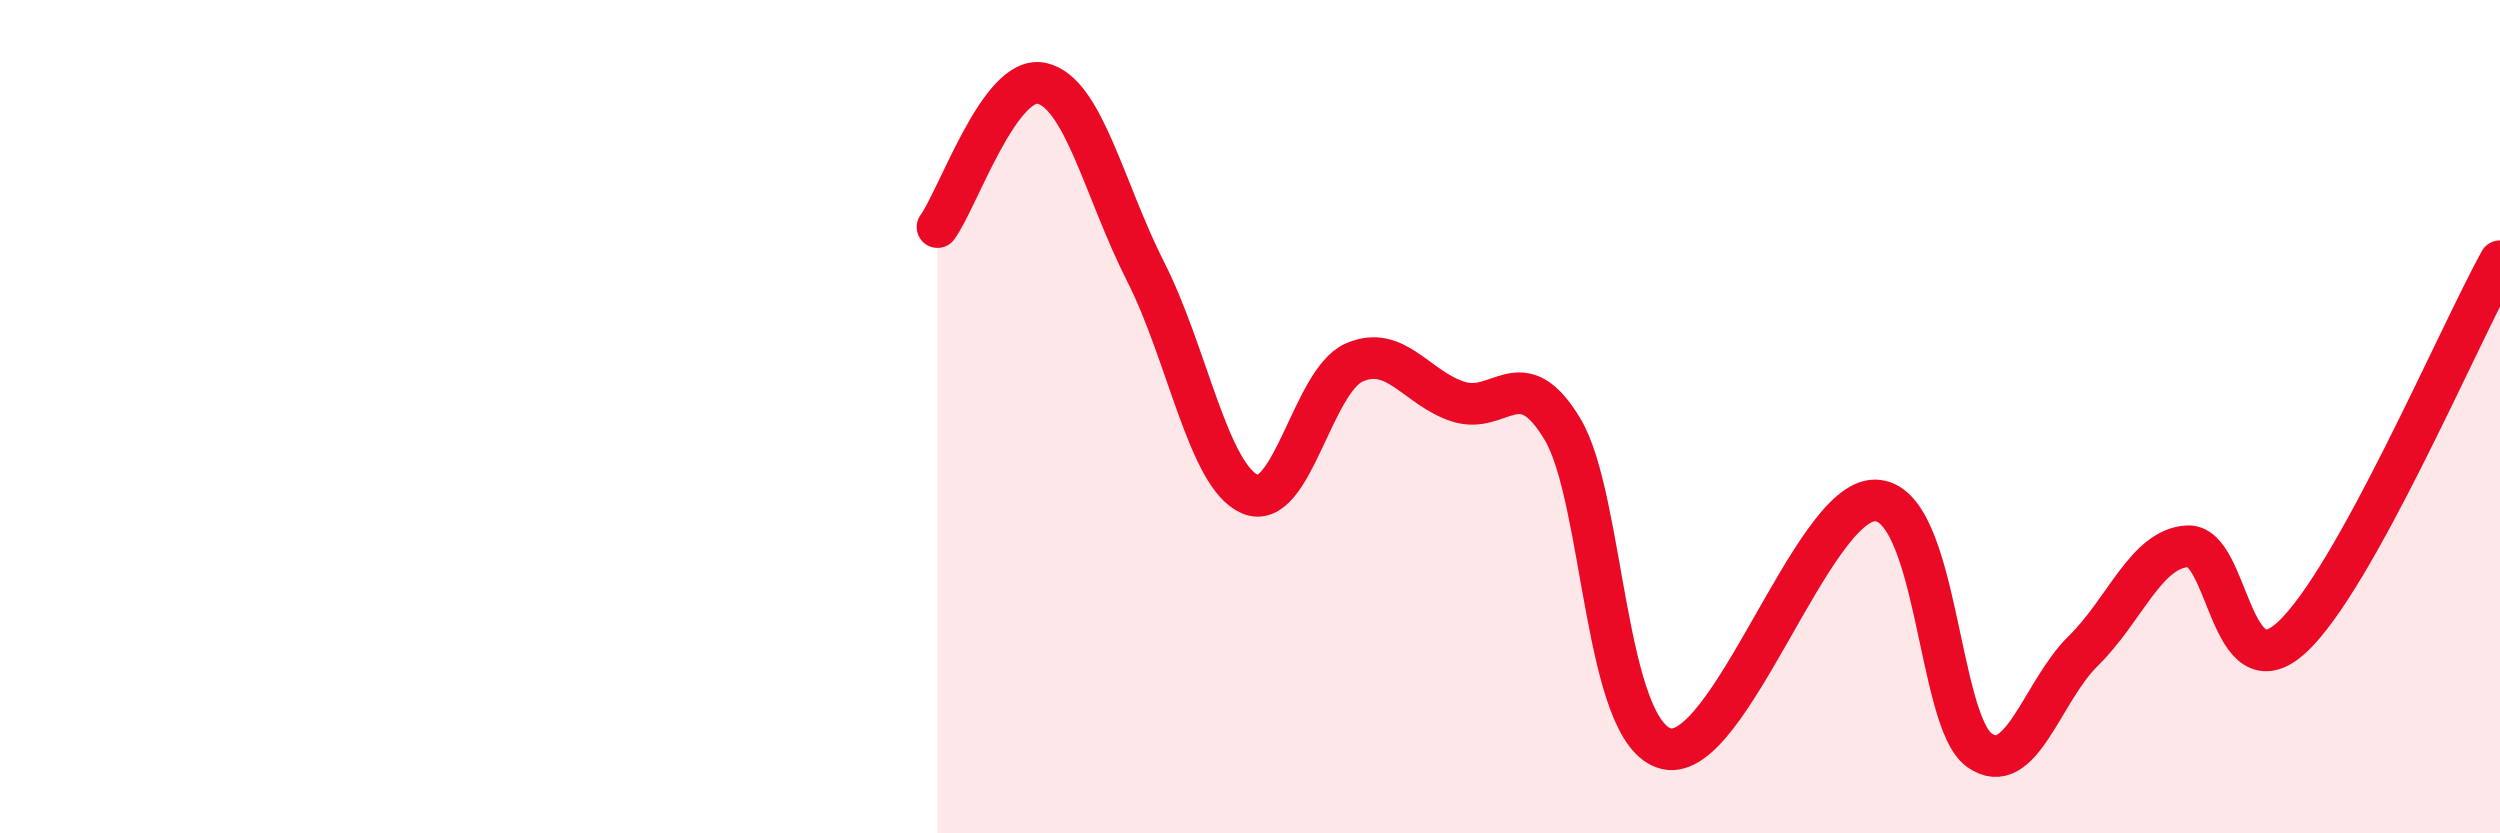
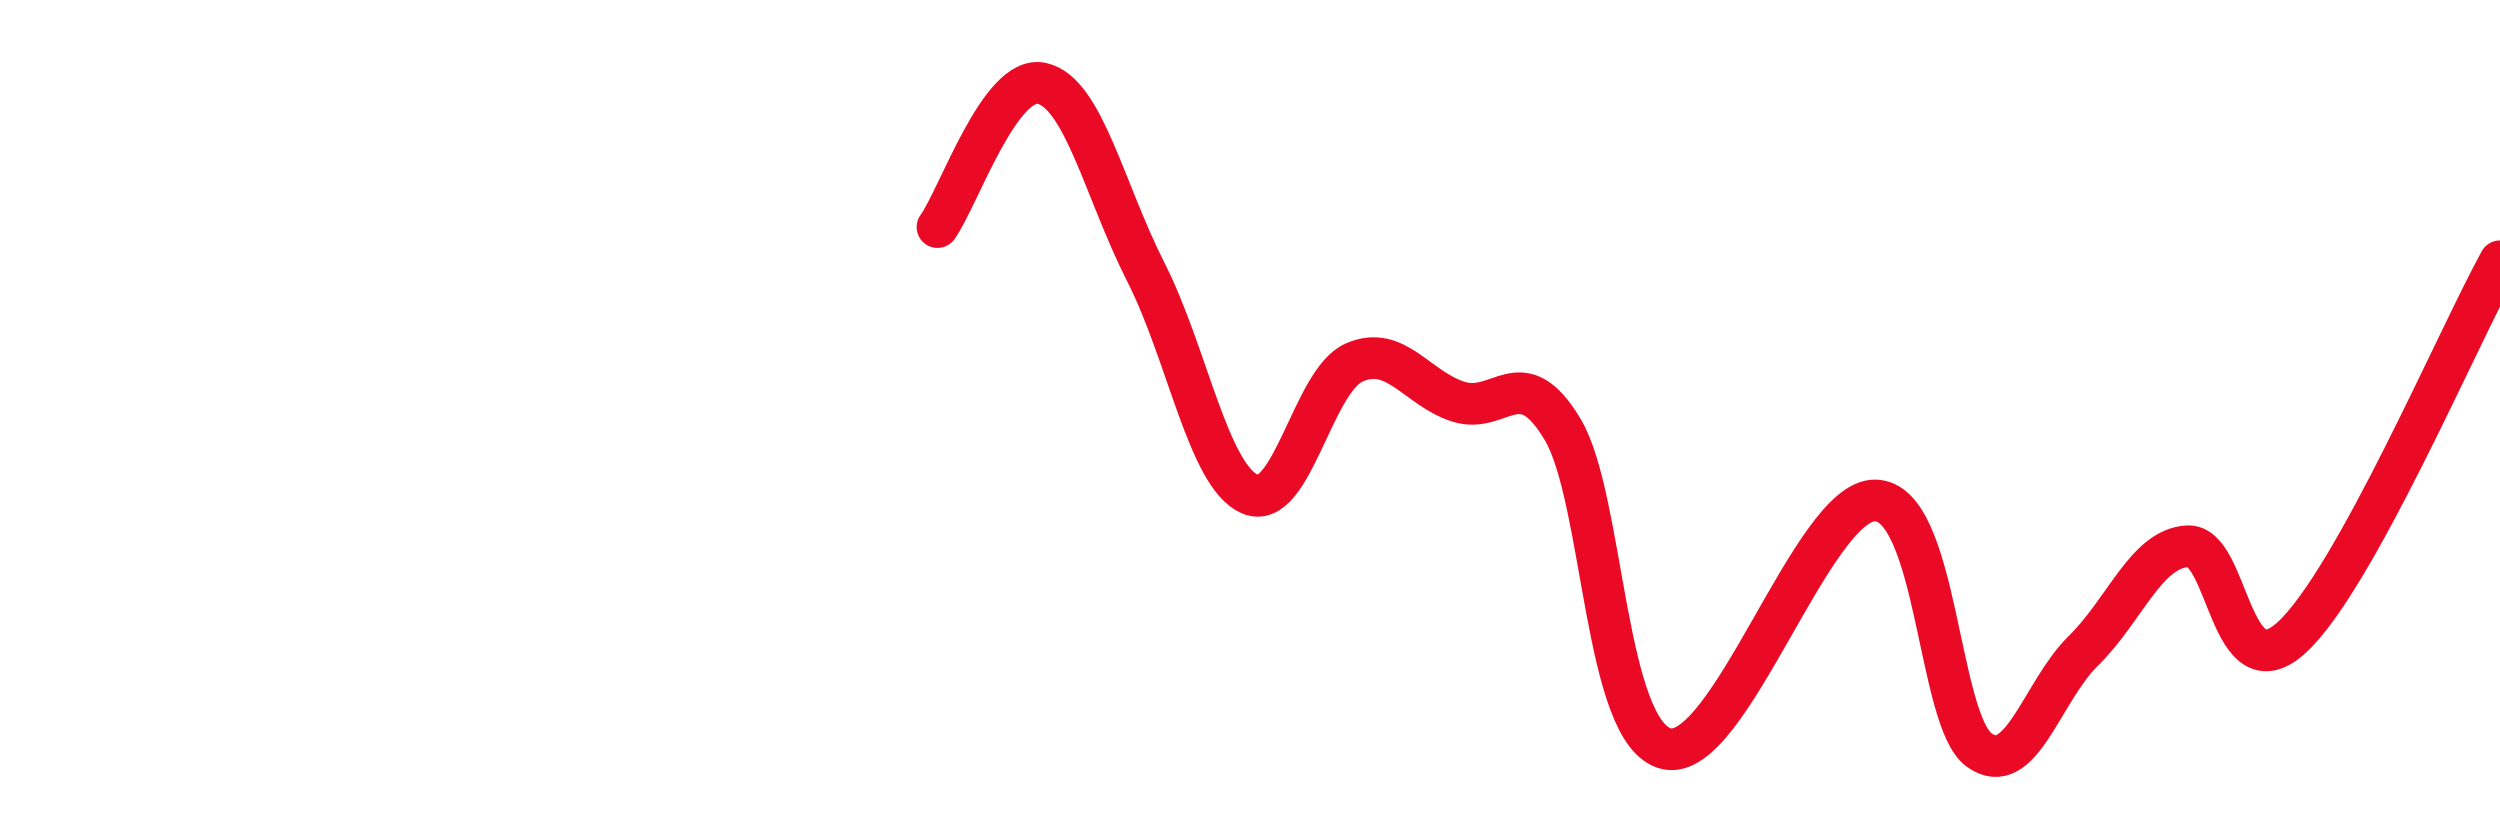
<svg xmlns="http://www.w3.org/2000/svg" width="60" height="20" viewBox="0 0 60 20">
-   <path d="M 22.5,5.45 C 23,4.76 24,1.78 25,2 C 26,2.22 26.5,4.56 27.5,6.53 C 28.5,8.5 29,11.43 30,11.86 C 31,12.29 31.5,9.14 32.5,8.7 C 33.5,8.26 34,9.32 35,9.64 C 36,9.96 36.5,8.63 37.5,10.3 C 38.5,11.97 38.5,17.63 40,17.97 C 41.5,18.31 43.5,12 45,12.01 C 46.5,12.02 46.5,17.28 47.5,18 C 48.5,18.72 49,16.6 50,15.62 C 51,14.64 51.5,13.17 52.5,13.11 C 53.5,13.05 53.5,16.67 55,15.3 C 56.5,13.93 59,8.08 60,6.27L60 20L22.5 20Z" fill="#EB0A25" opacity="0.1" stroke-linecap="round" stroke-linejoin="round" />
  <path d="M 22.5,5.45 C 23,4.76 24,1.78 25,2 C 26,2.22 26.5,4.56 27.5,6.53 C 28.5,8.5 29,11.43 30,11.86 C 31,12.29 31.5,9.14 32.5,8.7 C 33.5,8.26 34,9.32 35,9.64 C 36,9.96 36.5,8.63 37.5,10.3 C 38.5,11.97 38.5,17.63 40,17.97 C 41.5,18.31 43.5,12 45,12.01 C 46.5,12.02 46.5,17.28 47.5,18 C 48.5,18.72 49,16.6 50,15.62 C 51,14.64 51.5,13.17 52.5,13.11 C 53.5,13.05 53.5,16.67 55,15.3 C 56.5,13.93 59,8.08 60,6.27" stroke="#EB0A25" stroke-width="1" fill="none" stroke-linecap="round" stroke-linejoin="round" />
</svg>